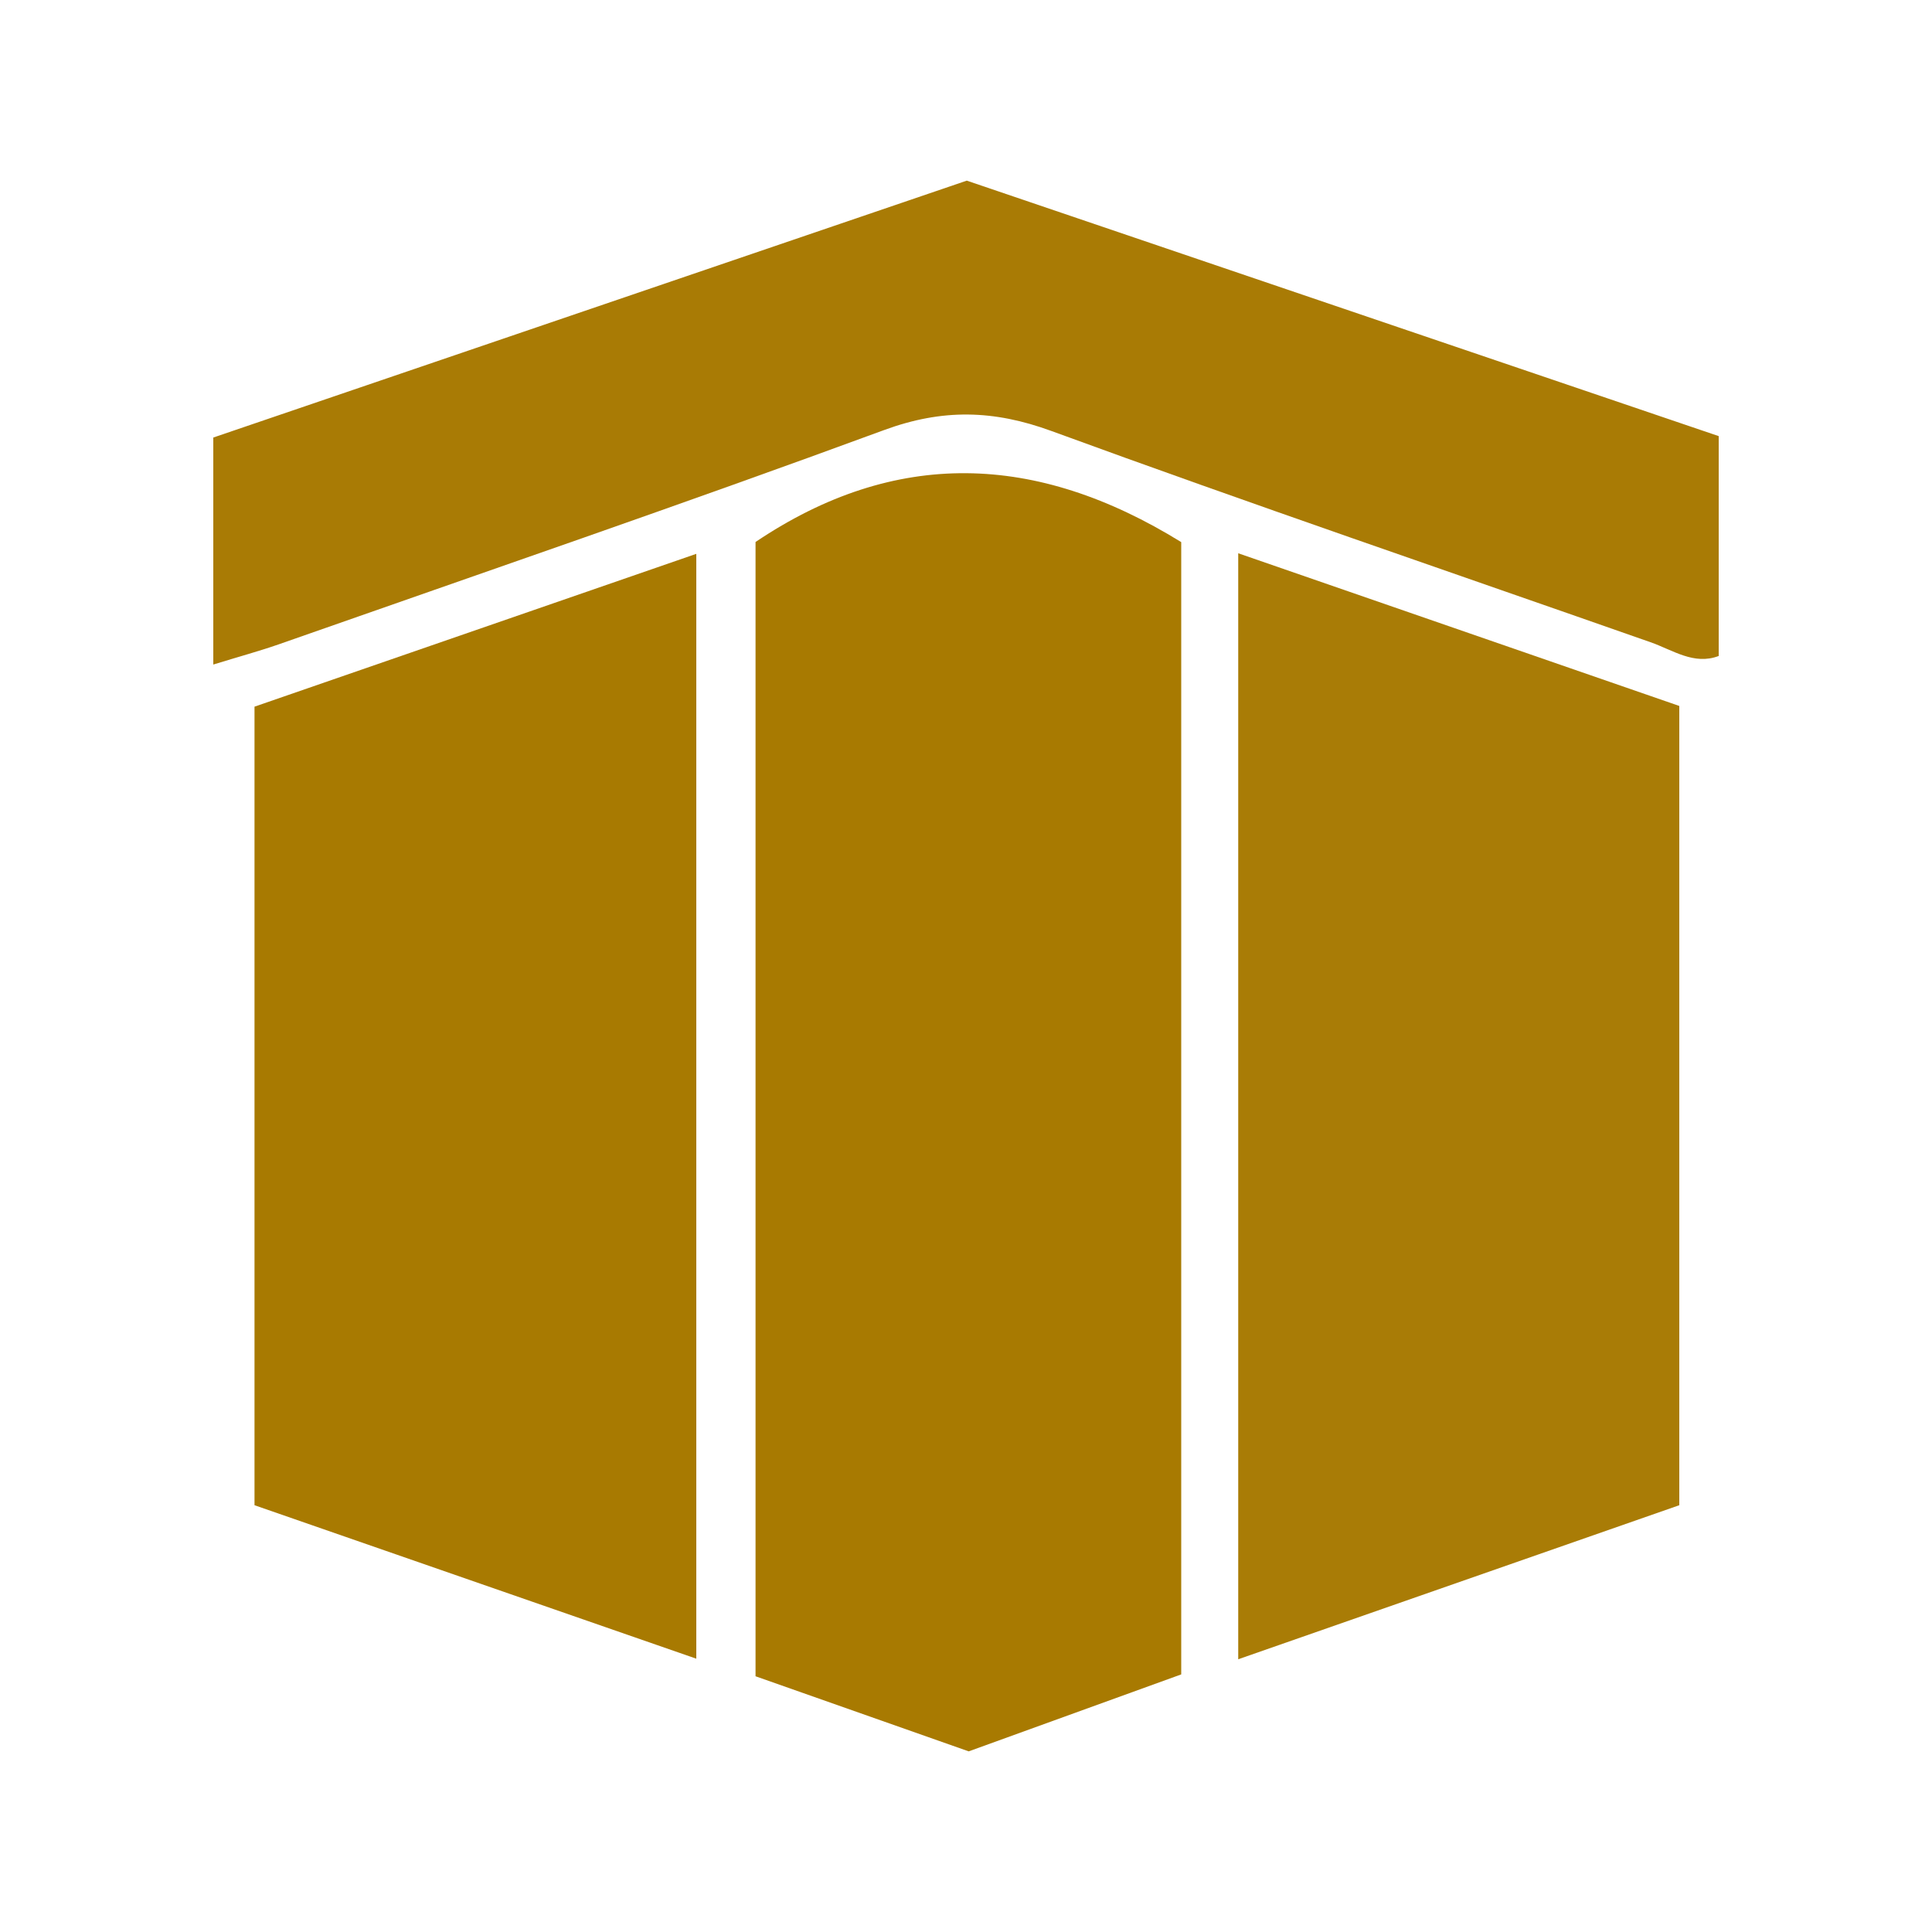
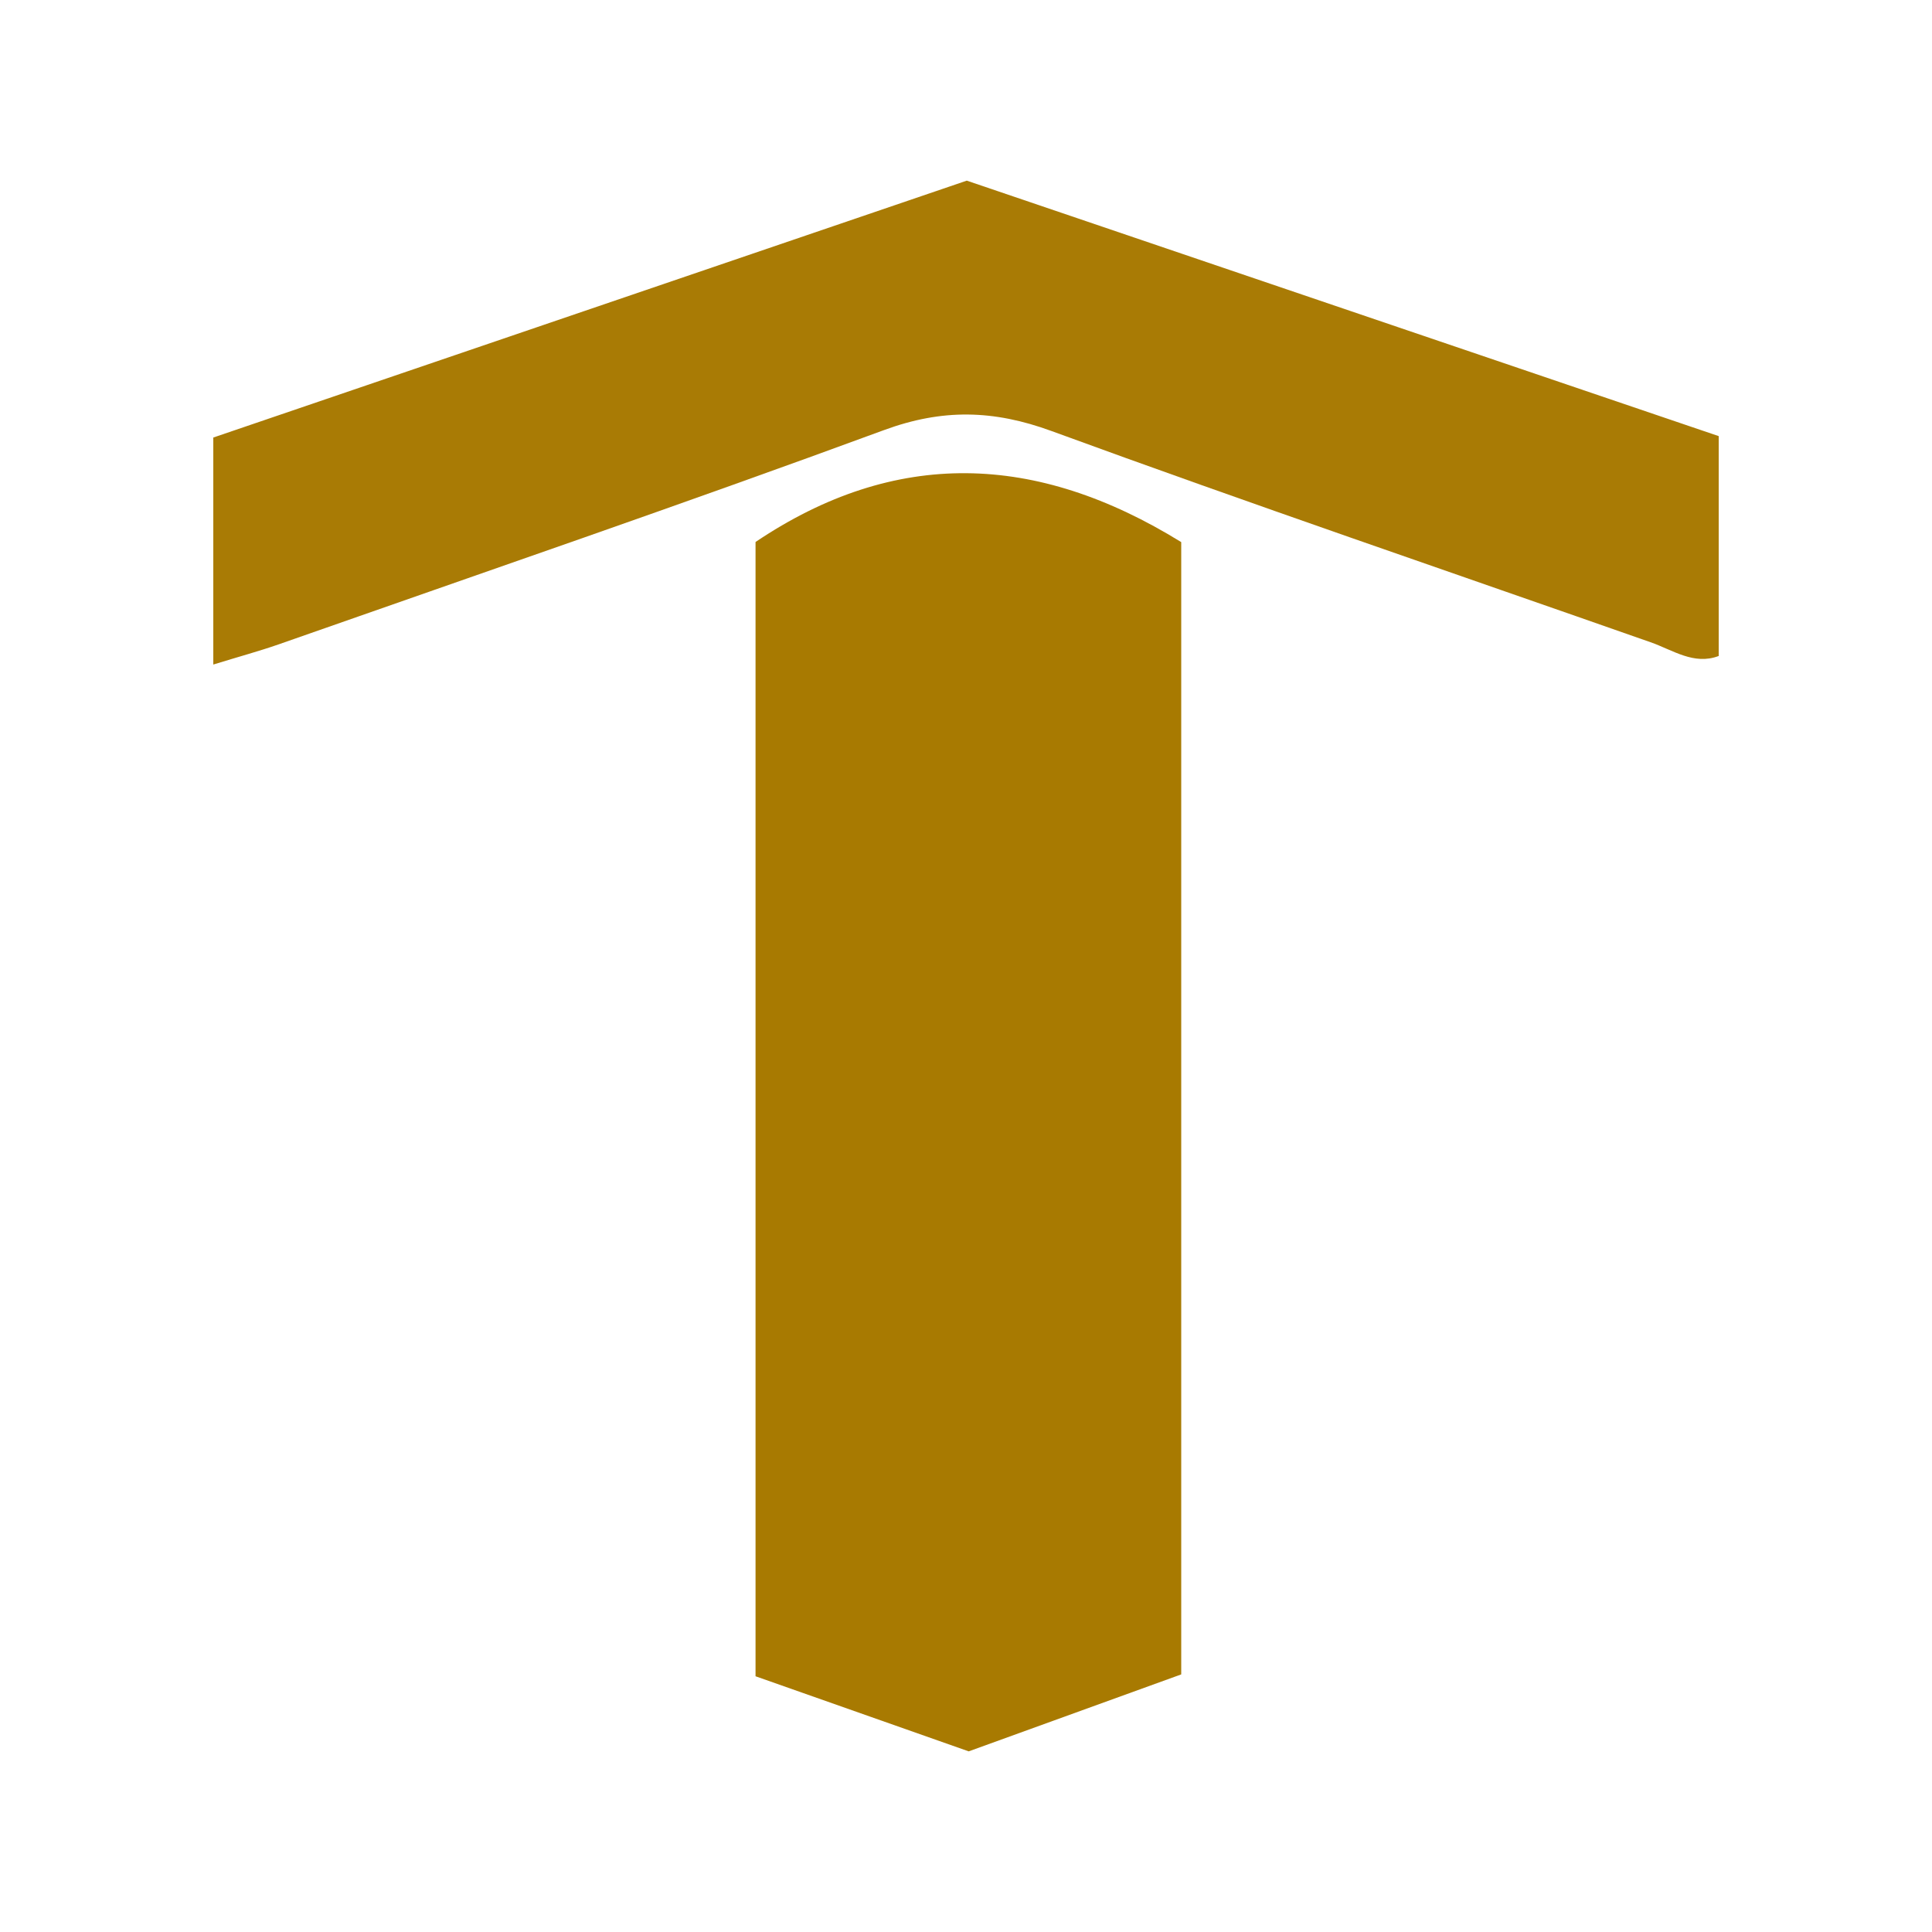
<svg xmlns="http://www.w3.org/2000/svg" id="Layer_1" data-name="Layer 1" viewBox="0 0 300 300">
  <defs>
    <style>.cls-1{fill:#a87a01;}.cls-2{fill:#a97c06;}.cls-3{fill:#a97b05;}</style>
  </defs>
  <path class="cls-1" d="M183.42,84.18V260l-33,11.95-33.1-11.66V84.16C139,69.57,160.91,70.26,183.42,84.18Z" />
-   <path class="cls-2" d="M192.27,85.91l68.49,23.71V233.73l-68.49,23.92Z" />
-   <path class="cls-1" d="M108.12,257.56l-68.6-23.83v-124L108.12,86Z" />
  <path class="cls-3" d="M33.12,103.19V67.94l117-39.89L266.88,67.72v34.14c-3.85,1.47-7.13-.93-10.6-2.14-31-10.88-62.13-21.49-93-32.79-9-3.3-16.95-3.48-26-.15-31.22,11.49-62.69,22.28-94.08,33.3C40.31,101.09,37.35,101.89,33.12,103.19Z" />
</svg>